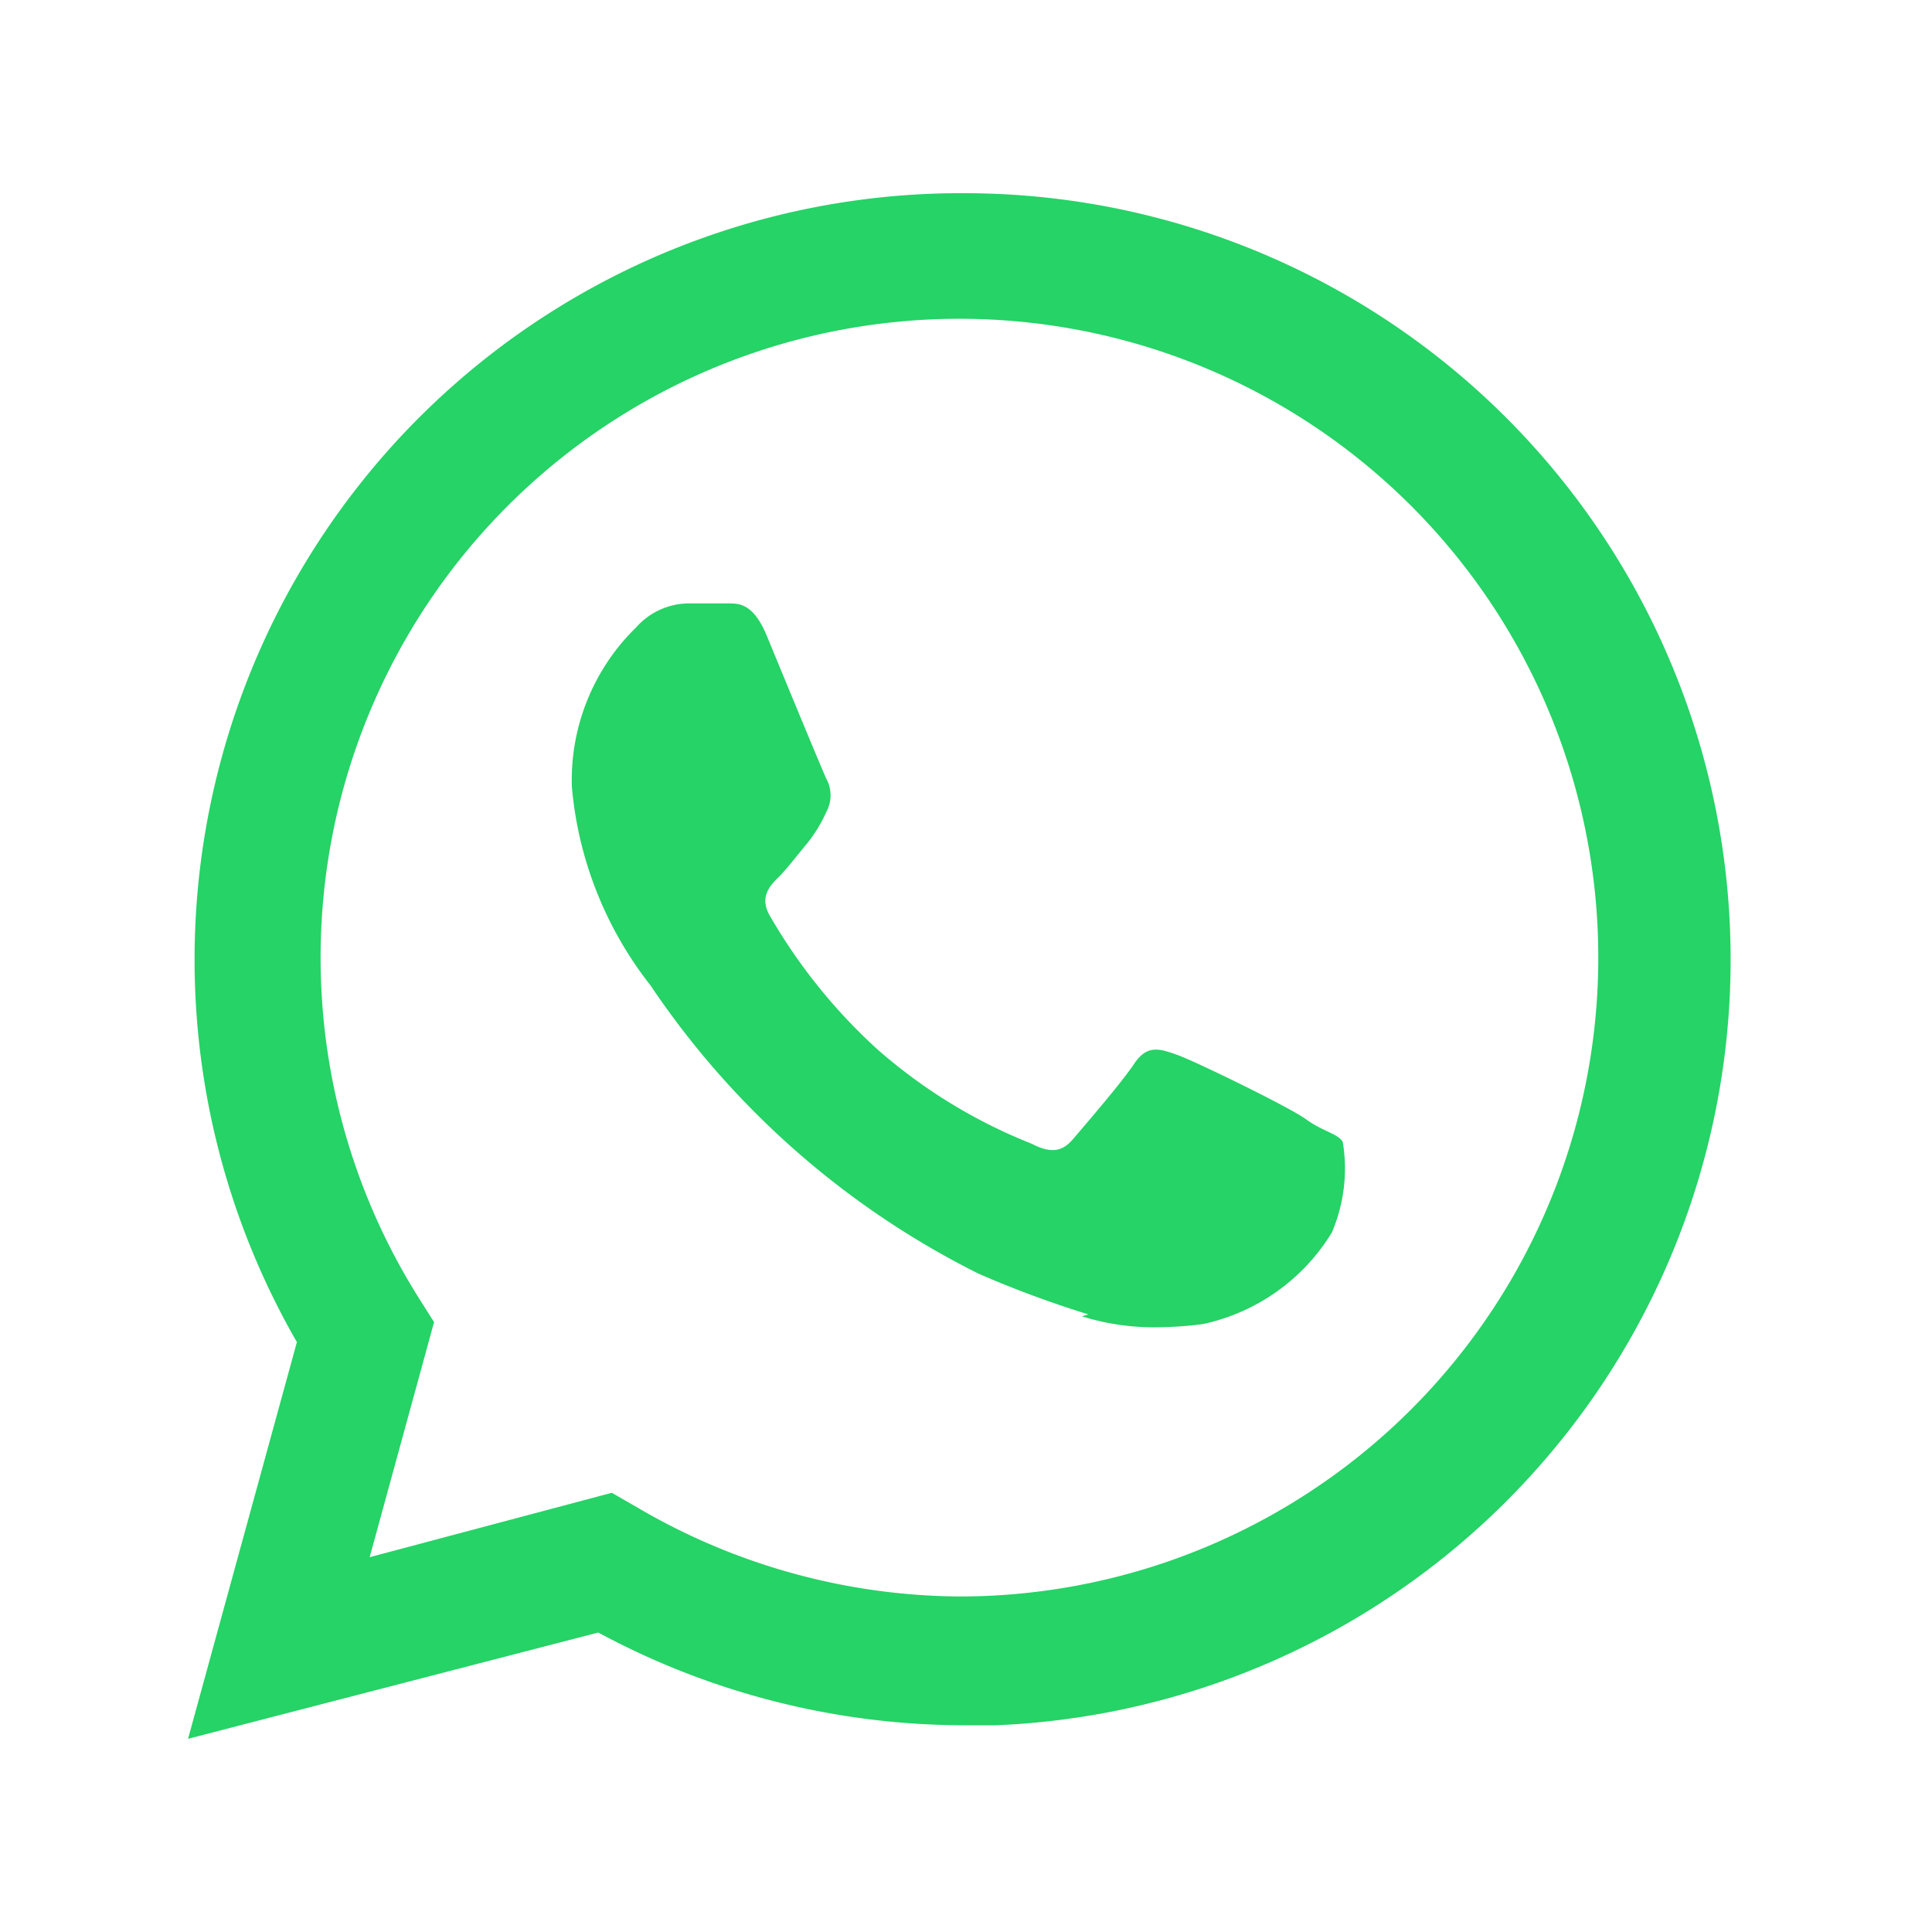
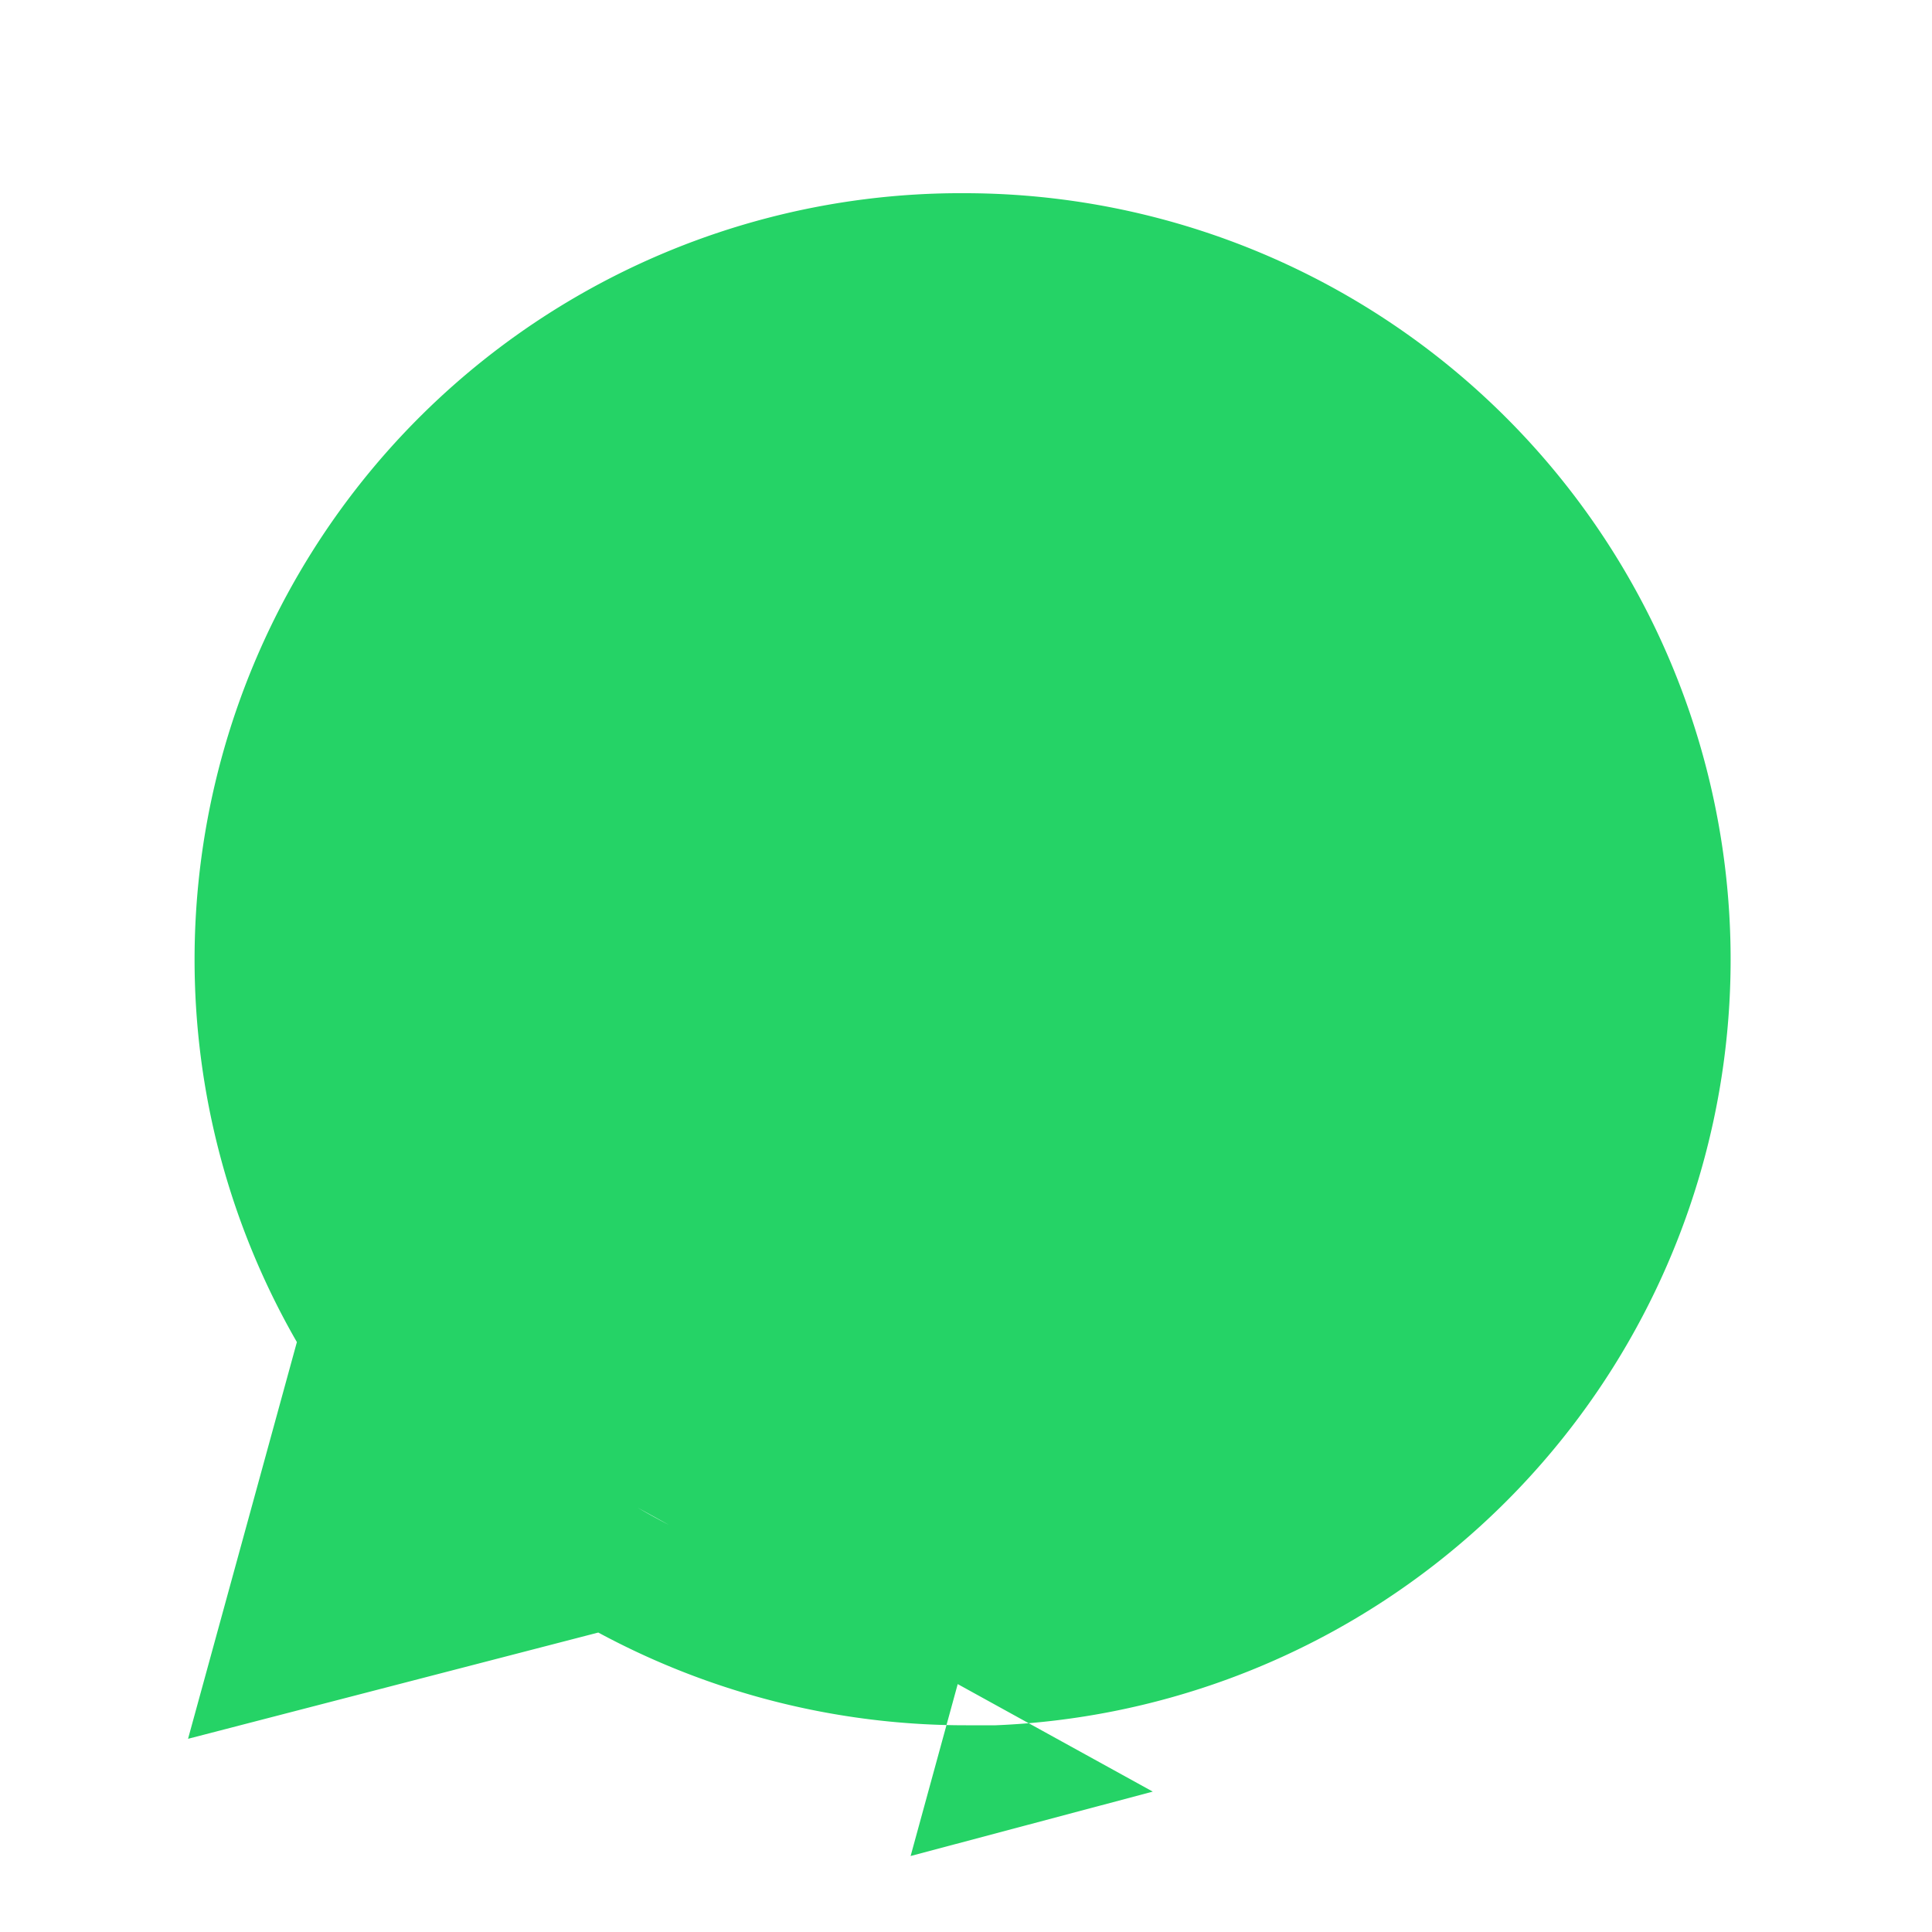
<svg xmlns="http://www.w3.org/2000/svg" id="Layer_1" data-name="Layer 1" viewBox="0 0 30 30">
  <defs>
    <style>.cls-1{fill:#25d366;}</style>
  </defs>
-   <path id="WA_Logo" data-name="WA Logo" class="cls-1" d="M4.61,20.84A11.9,11.9,0,0,1,15,3a11.9,11.9,0,0,1,.46,23.79H15a12,12,0,0,1-5.71-1.44L2.92,27ZM9.9,23.41a10,10,0,0,0,5,1.38h0a9.92,9.92,0,1,0-8.4-4.64l.24.38-1,3.65,3.76-1Zm7-3a16.44,16.44,0,0,1-1.7-.63,13.28,13.28,0,0,1-5.1-4.48,5.81,5.81,0,0,1-1.22-3.08,3.31,3.31,0,0,1,1-2.48,1.1,1.1,0,0,1,.79-.37h.64c.17,0,.39,0,.6.51s.85,2.06.92,2.21a.54.54,0,0,1,0,.52,2.22,2.22,0,0,1-.3.49c-.15.18-.31.39-.44.52s-.31.31-.13.61a8.64,8.64,0,0,0,1.66,2.06,8.2,8.2,0,0,0,2.4,1.47c.29.15.47.13.64-.07s.75-.87.95-1.17.39-.24.67-.14,1.74.81,2,1,.49.22.57.35a2.52,2.52,0,0,1-.17,1.41,3.11,3.11,0,0,1-2,1.42,5.81,5.81,0,0,1-.72.05,3.75,3.75,0,0,1-1.16-.17Z" />
+   <path id="WA_Logo" data-name="WA Logo" class="cls-1" d="M4.61,20.84A11.9,11.9,0,0,1,15,3a11.9,11.9,0,0,1,.46,23.79H15a12,12,0,0,1-5.71-1.44L2.92,27ZM9.9,23.41a10,10,0,0,0,5,1.38h0l.24.38-1,3.65,3.76-1Zm7-3a16.44,16.44,0,0,1-1.7-.63,13.28,13.28,0,0,1-5.1-4.48,5.81,5.81,0,0,1-1.22-3.08,3.31,3.31,0,0,1,1-2.48,1.1,1.1,0,0,1,.79-.37h.64c.17,0,.39,0,.6.51s.85,2.06.92,2.21a.54.54,0,0,1,0,.52,2.22,2.22,0,0,1-.3.49c-.15.18-.31.39-.44.52s-.31.31-.13.61a8.64,8.64,0,0,0,1.66,2.06,8.2,8.2,0,0,0,2.4,1.47c.29.15.47.13.64-.07s.75-.87.95-1.17.39-.24.67-.14,1.74.81,2,1,.49.22.57.35a2.52,2.52,0,0,1-.17,1.41,3.11,3.11,0,0,1-2,1.42,5.81,5.81,0,0,1-.72.05,3.75,3.75,0,0,1-1.16-.17Z" />
</svg>